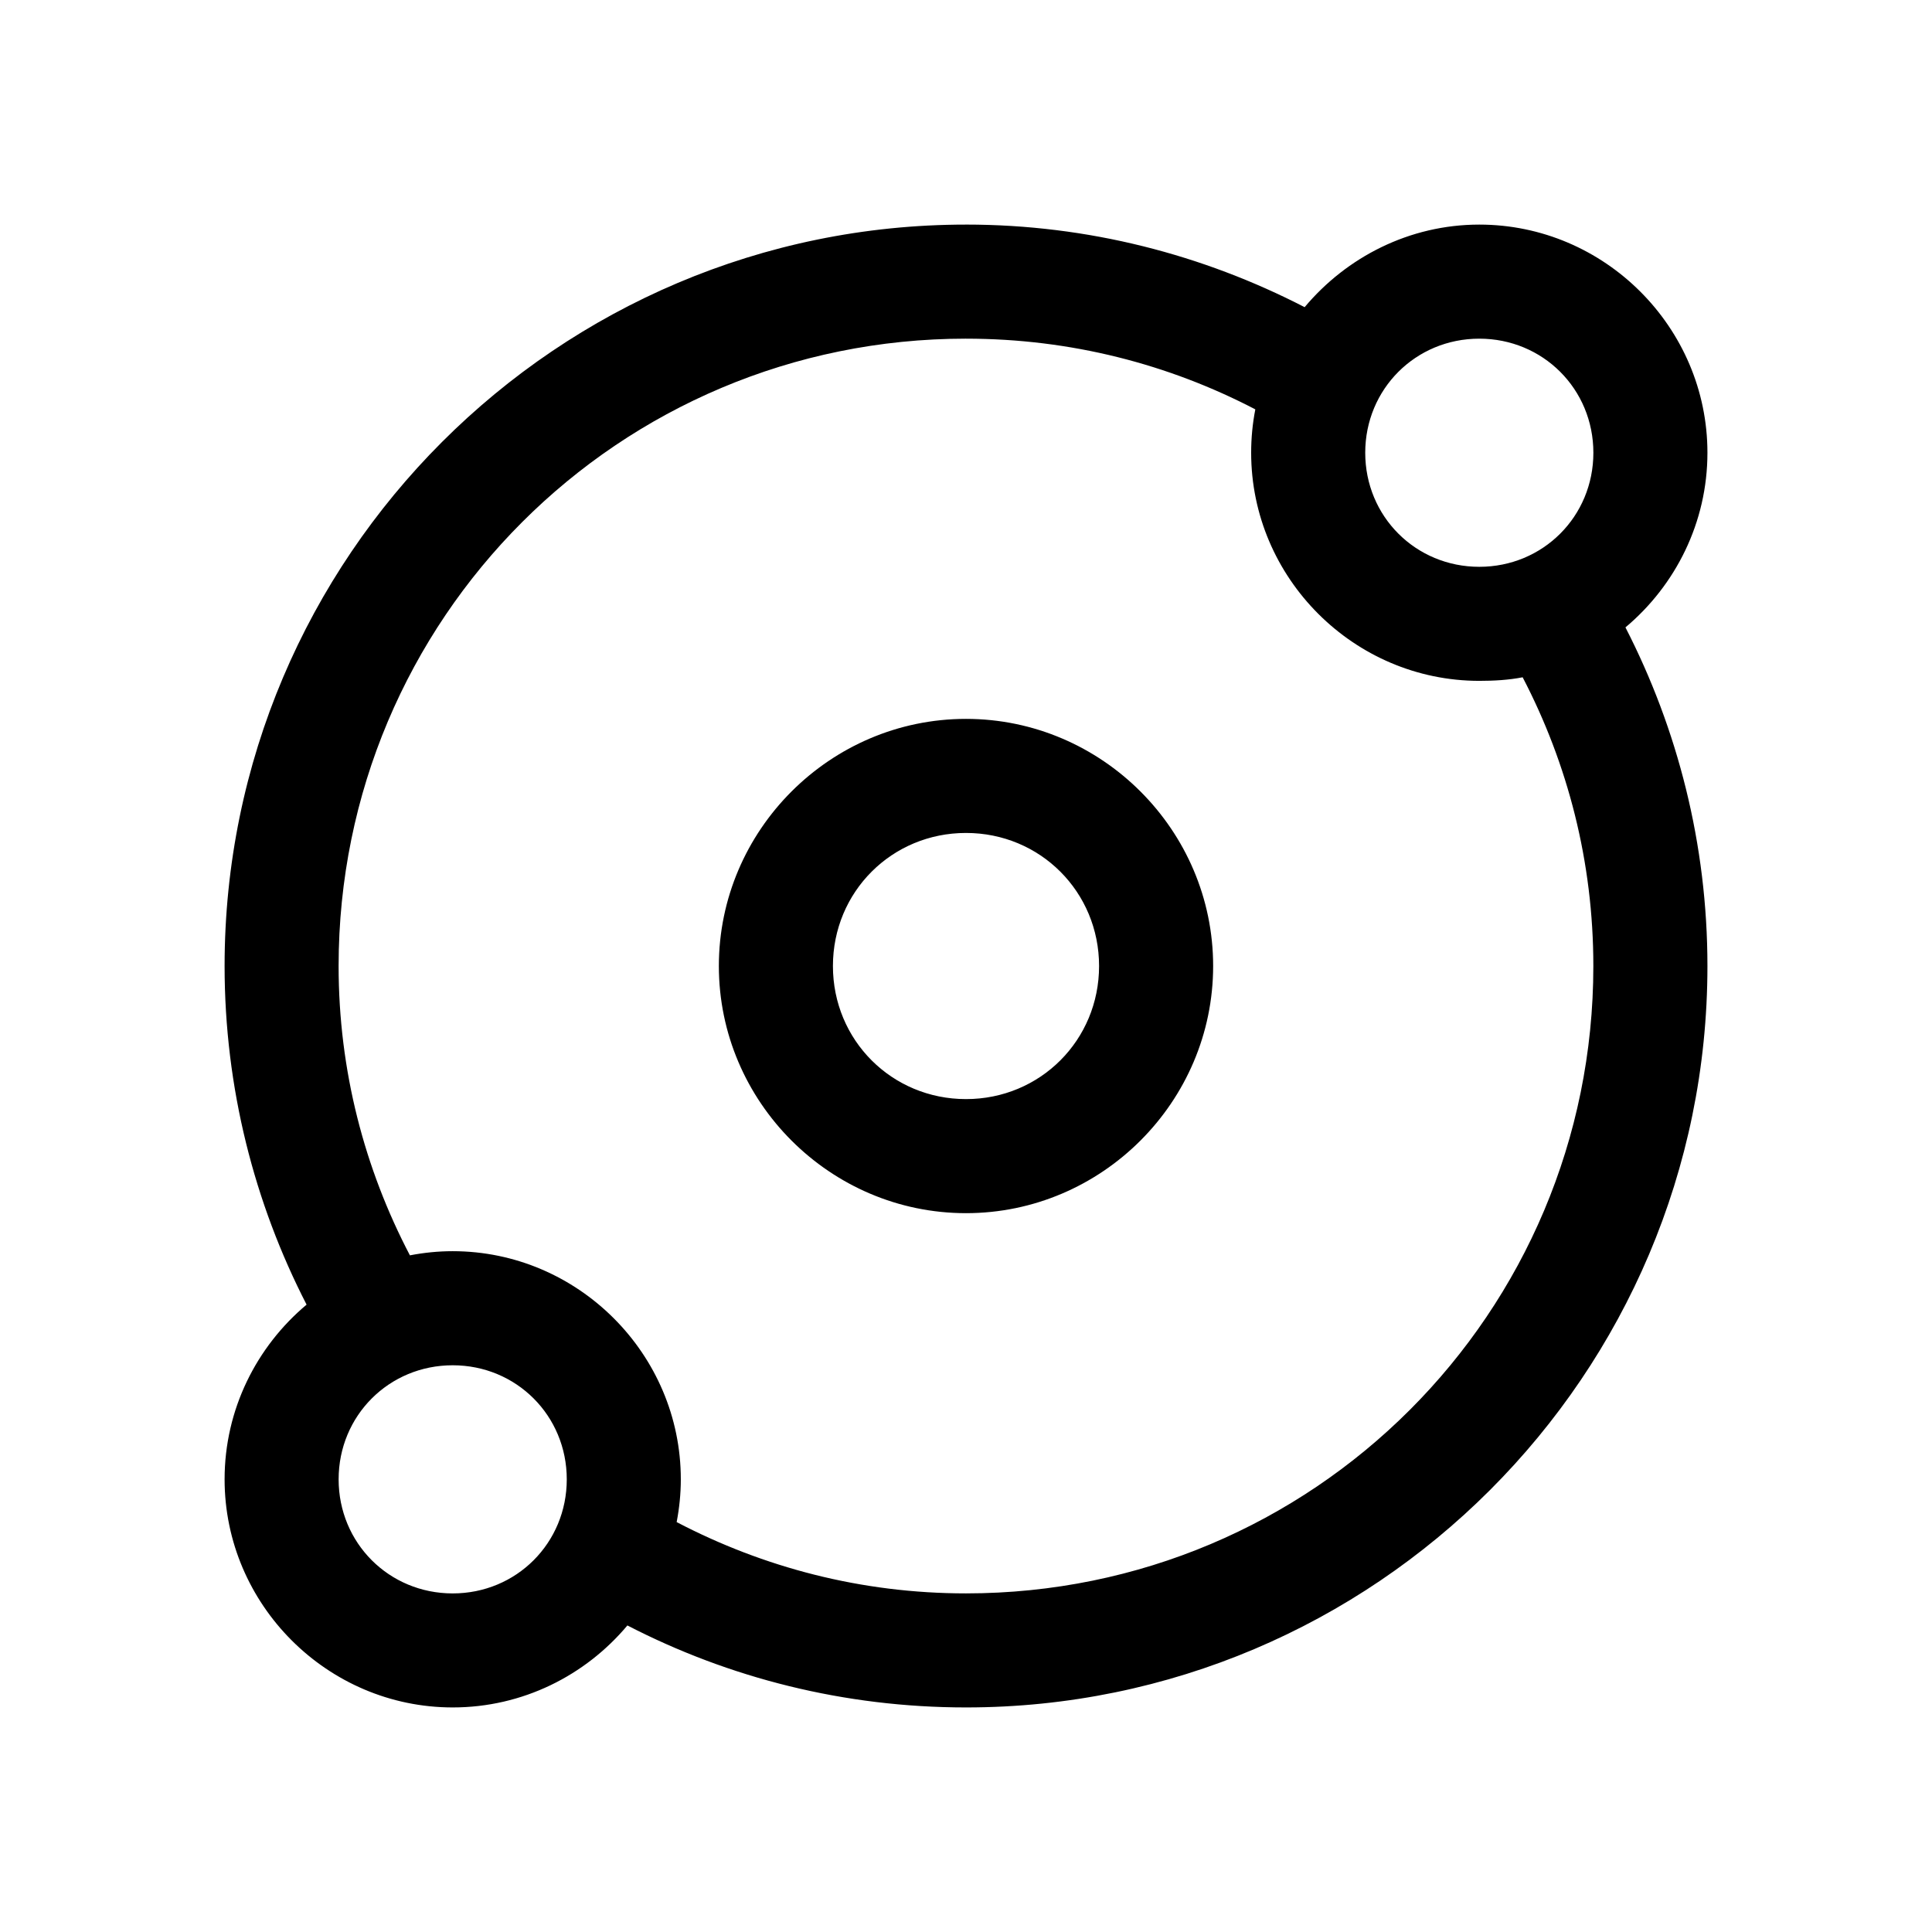
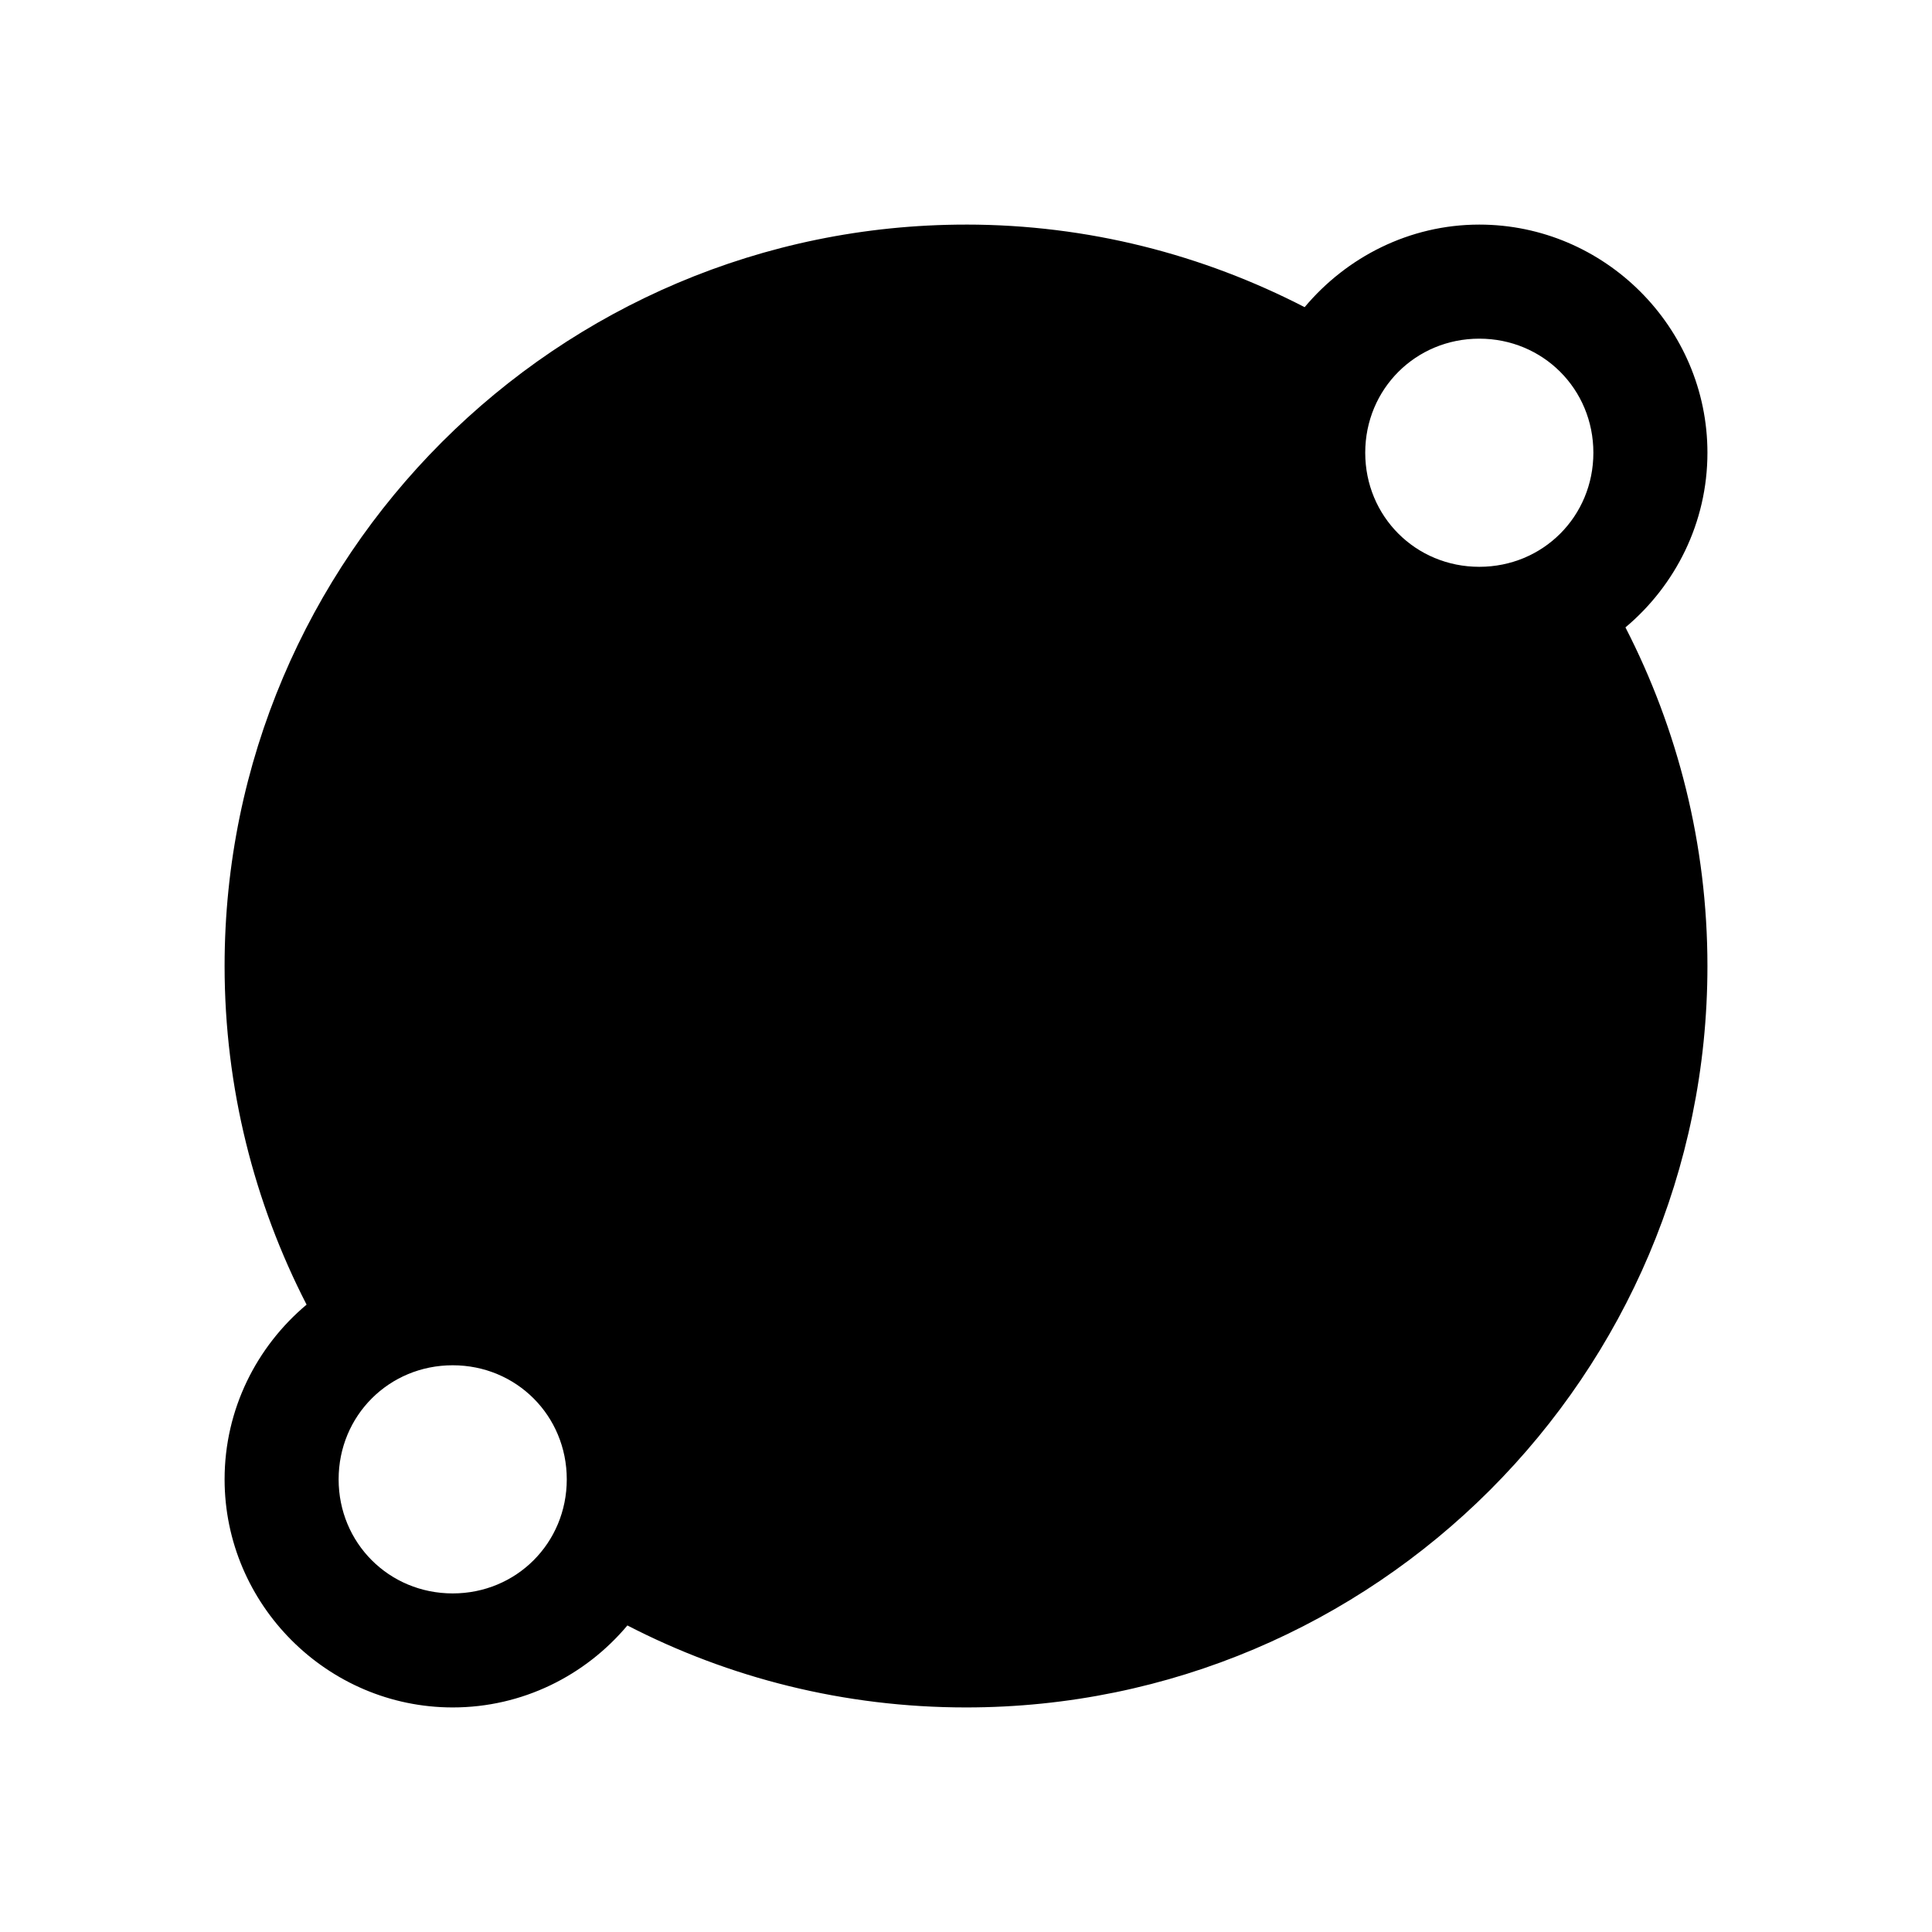
<svg xmlns="http://www.w3.org/2000/svg" fill="#000000" width="800px" height="800px" version="1.1" viewBox="144 144 512 512">
-   <path d="m400 203.52c-108.34 0-196.48 88.148-196.48 196.48 0 32.281 7.898 62.855 21.727 89.742-13.258 11.121-21.727 27.766-21.727 46.289 0 33.211 27.246 60.457 60.457 60.457 18.523 0 35.168-8.465 46.289-21.727 26.91 13.898 57.414 21.727 89.742 21.727 108.34 0 196.48-88.148 196.48-196.48 0-32.281-7.898-62.824-21.727-89.742 13.254-11.121 21.727-27.77 21.727-46.289 0-33.211-27.246-60.457-60.457-60.457-18.523 0-35.168 8.621-46.289 21.883-26.93-13.887-57.395-21.887-89.742-21.887zm0 30.23c27.75 0 53.711 6.766 76.672 18.734-0.727 3.727-1.102 7.562-1.102 11.492 0 33.211 27.246 60.457 60.457 60.457 3.93 0 7.766-0.219 11.492-0.945 11.941 22.922 18.734 48.84 18.734 76.516 0 92-74.258 166.26-166.26 166.26-27.75 0-53.707-6.891-76.672-18.895 0.707-3.68 1.102-7.461 1.102-11.336 0-33.211-27.246-60.457-60.457-60.457-3.875 0-7.656 0.395-11.336 1.102-12-22.934-18.895-48.922-18.895-76.672 0-92 74.258-166.26 166.26-166.26zm136.03 0c16.875 0 30.23 13.355 30.23 30.23s-13.355 30.23-30.23 30.23-30.23-13.355-30.23-30.23 13.355-30.23 30.23-30.23zm-136.03 100.76c-35.992 0-65.496 29.504-65.496 65.496 0 35.992 29.504 65.496 65.496 65.496s65.496-29.504 65.496-65.496c0-35.992-29.504-65.496-65.496-65.496zm0 30.23c19.656 0 35.266 15.609 35.266 35.266s-15.609 35.266-35.266 35.266-35.266-15.609-35.266-35.266 15.609-35.266 35.266-35.266zm-136.03 141.07c16.875 0 30.23 13.355 30.23 30.23s-13.355 30.23-30.23 30.23-30.23-13.355-30.23-30.23 13.355-30.23 30.23-30.23z" />
+   <path d="m400 203.52c-108.34 0-196.48 88.148-196.48 196.48 0 32.281 7.898 62.855 21.727 89.742-13.258 11.121-21.727 27.766-21.727 46.289 0 33.211 27.246 60.457 60.457 60.457 18.523 0 35.168-8.465 46.289-21.727 26.91 13.898 57.414 21.727 89.742 21.727 108.34 0 196.48-88.148 196.48-196.48 0-32.281-7.898-62.824-21.727-89.742 13.254-11.121 21.727-27.77 21.727-46.289 0-33.211-27.246-60.457-60.457-60.457-18.523 0-35.168 8.621-46.289 21.883-26.93-13.887-57.395-21.887-89.742-21.887zm0 30.23zm136.03 0c16.875 0 30.23 13.355 30.23 30.23s-13.355 30.23-30.23 30.23-30.23-13.355-30.23-30.23 13.355-30.23 30.23-30.23zm-136.03 100.76c-35.992 0-65.496 29.504-65.496 65.496 0 35.992 29.504 65.496 65.496 65.496s65.496-29.504 65.496-65.496c0-35.992-29.504-65.496-65.496-65.496zm0 30.23c19.656 0 35.266 15.609 35.266 35.266s-15.609 35.266-35.266 35.266-35.266-15.609-35.266-35.266 15.609-35.266 35.266-35.266zm-136.03 141.07c16.875 0 30.23 13.355 30.23 30.23s-13.355 30.23-30.23 30.23-30.23-13.355-30.23-30.23 13.355-30.23 30.23-30.23z" />
</svg>